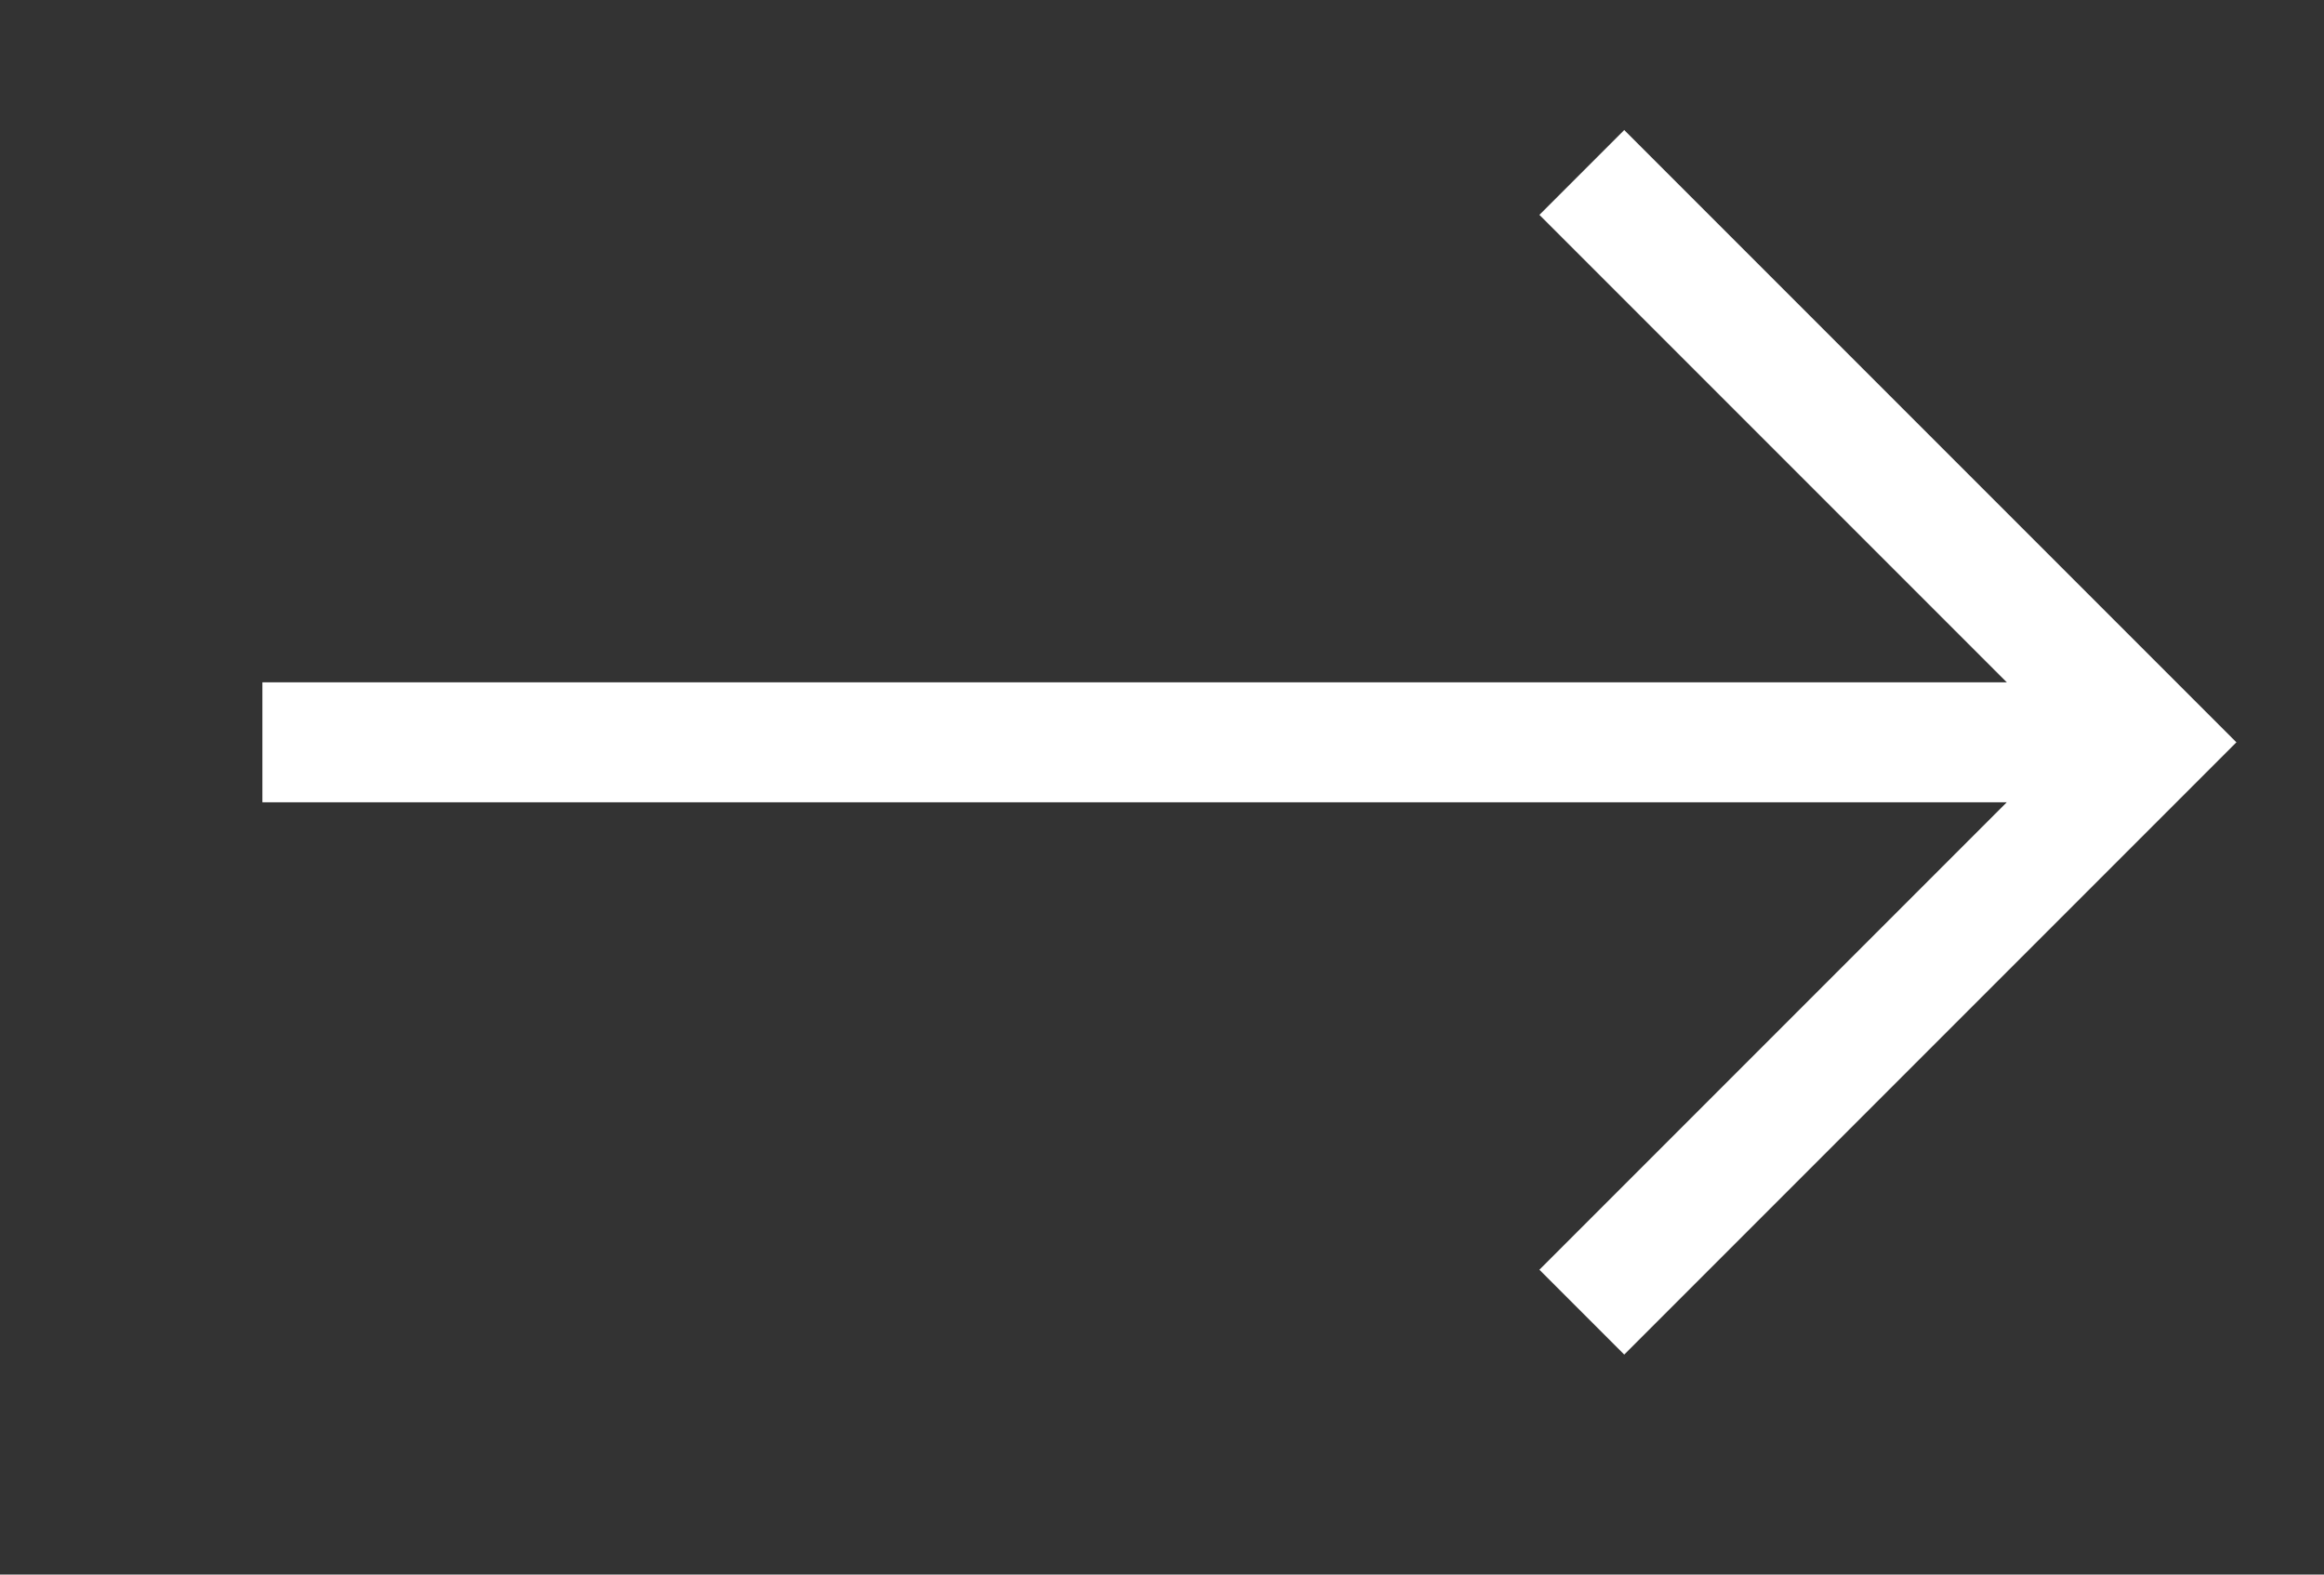
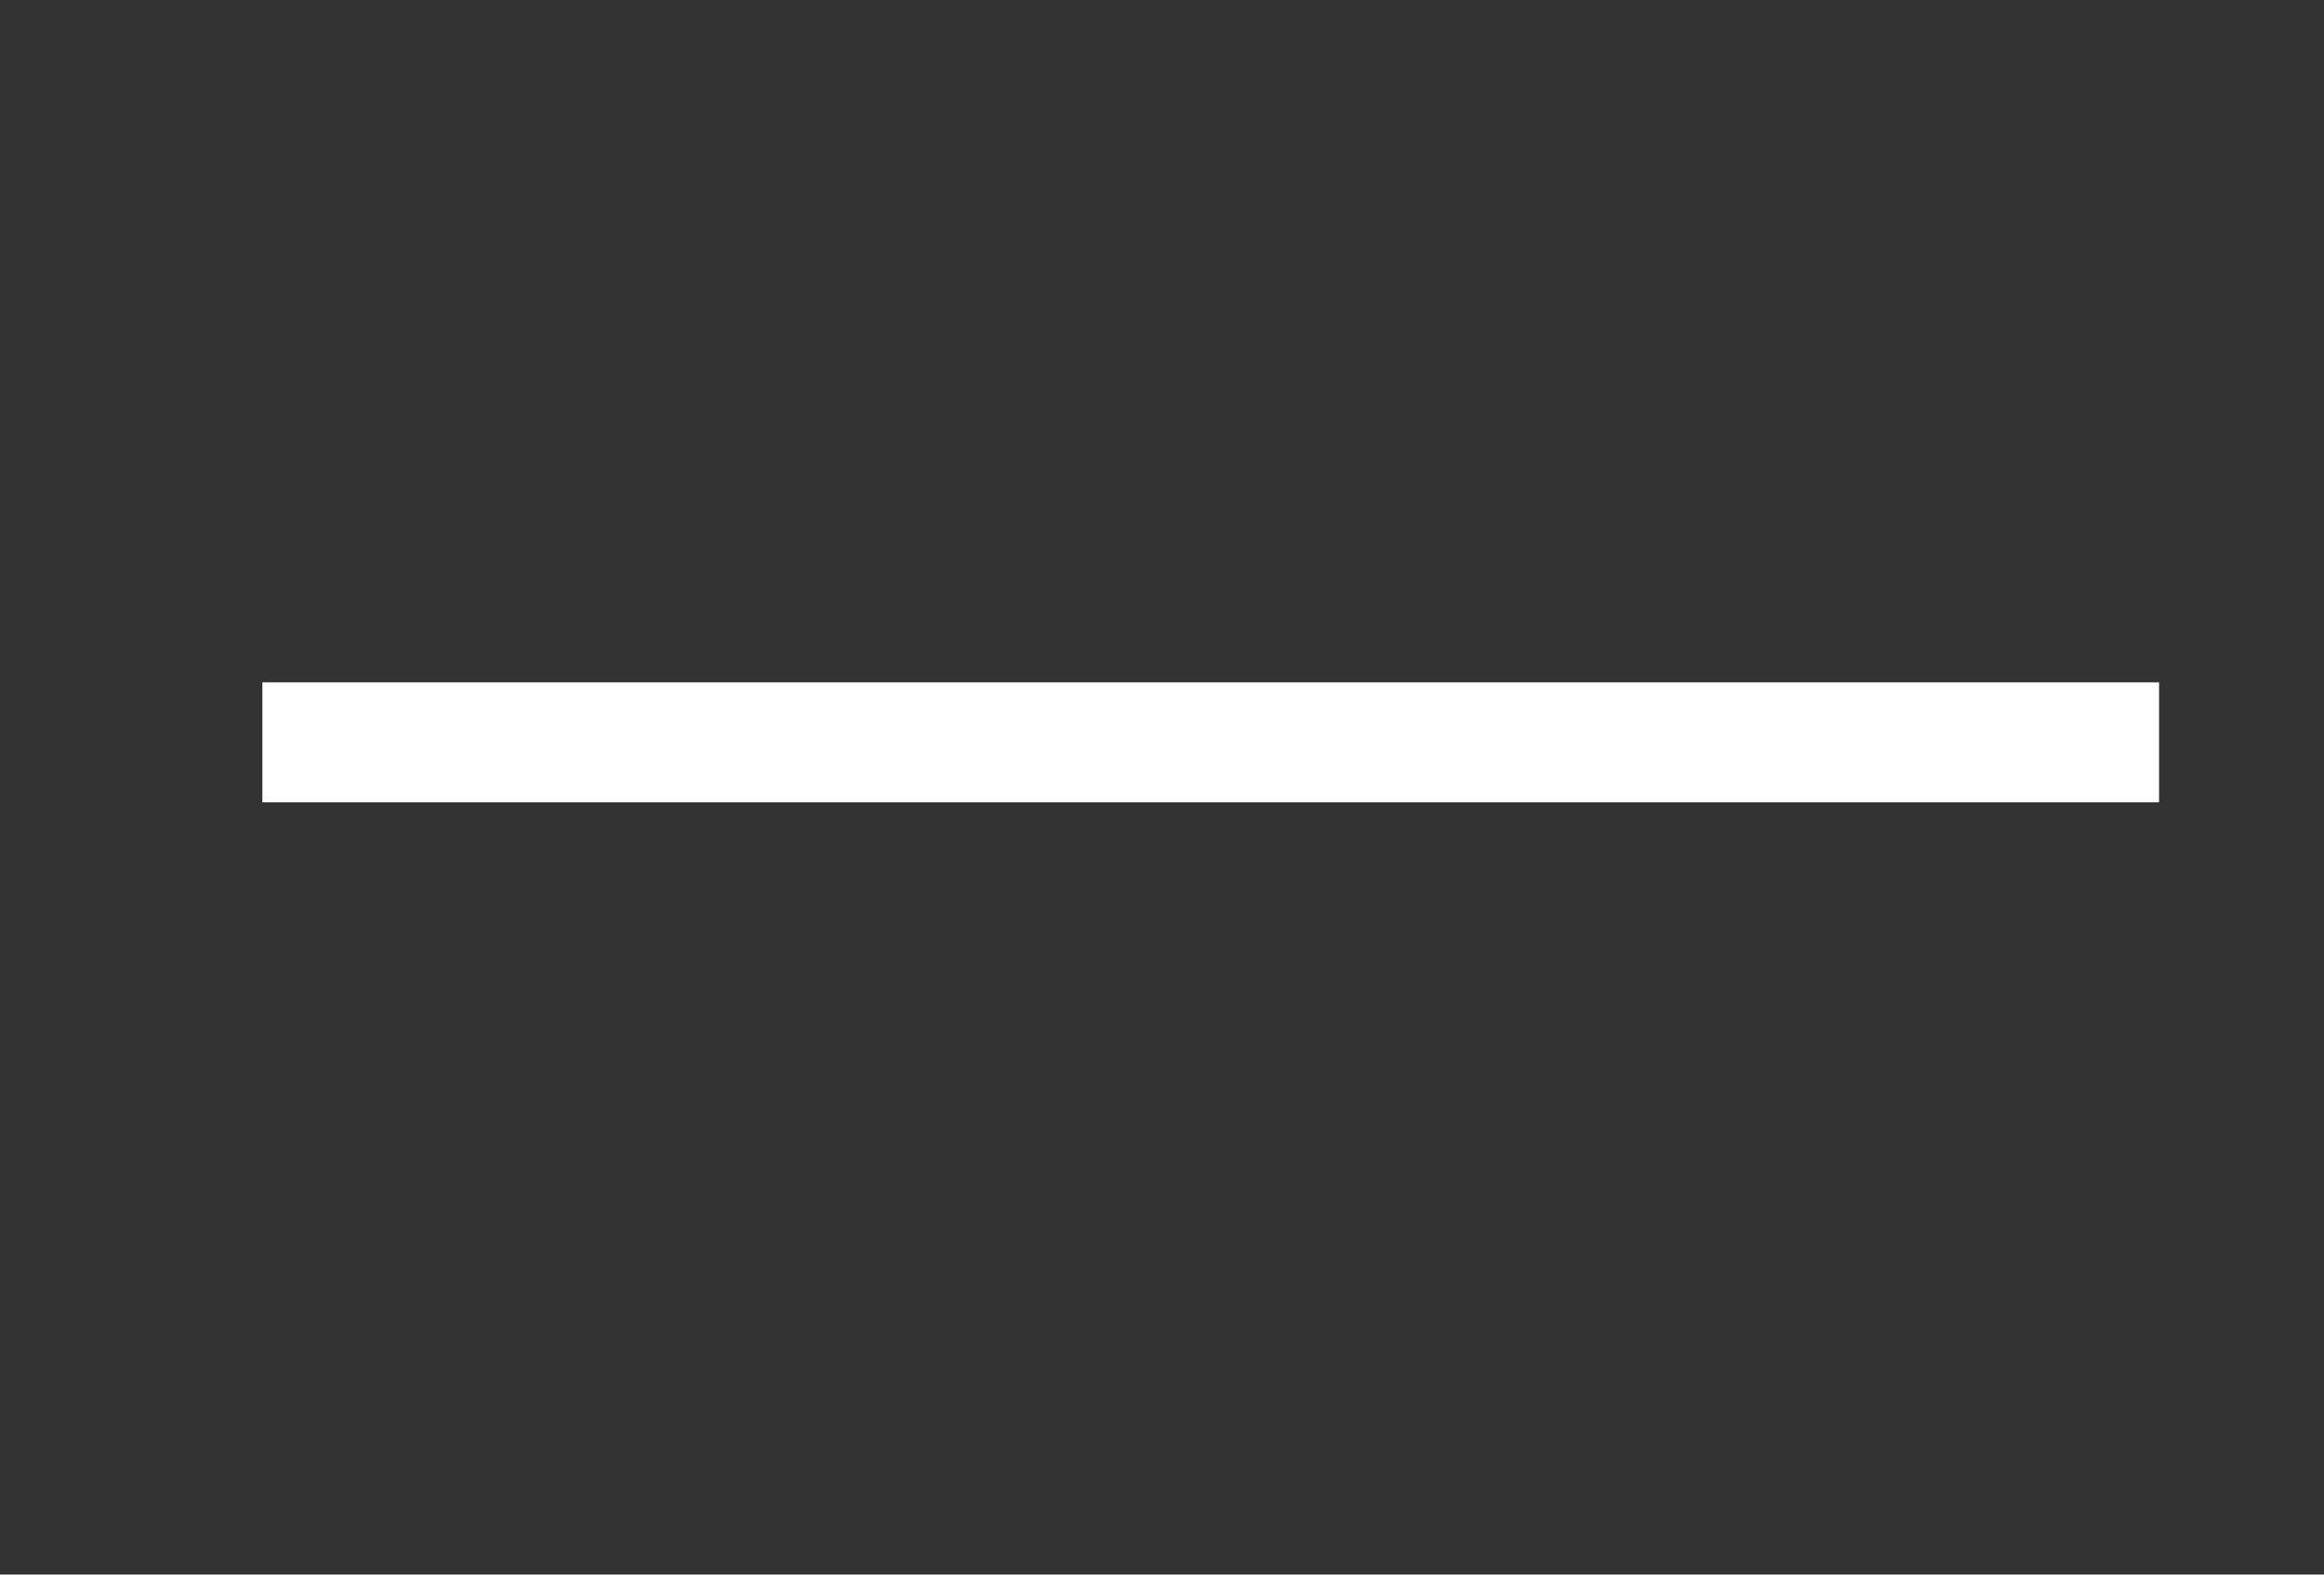
<svg xmlns="http://www.w3.org/2000/svg" id="Layer_1" version="1.1" viewBox="0 0 31 21">
  <rect x="0" y="0" width="31" height="21" fill="#333333" stroke="none" />
  <defs>
    <style> .st0 { fill: none; stroke: #fff; stroke-miterlimit: 10; stroke-width: 1.6px; } </style>
  </defs>
  <path class="st0" d="M3.5,9.9h25.3" />
-   <path class="st0" d="M21.1,2.3l7.6,7.6-7.6,7.6" />
</svg>